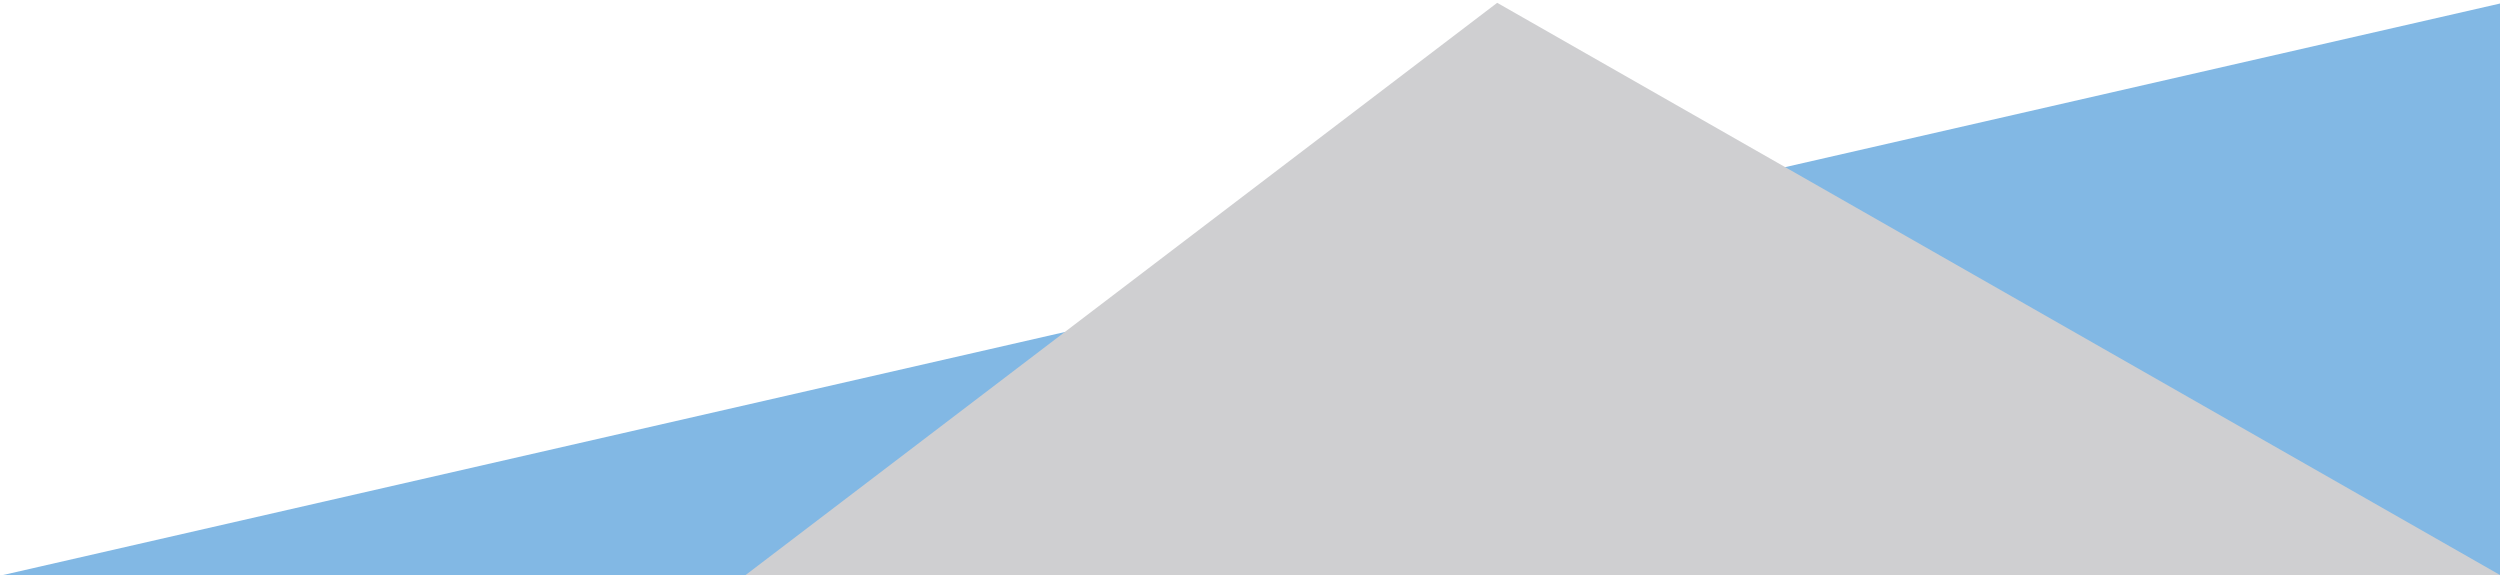
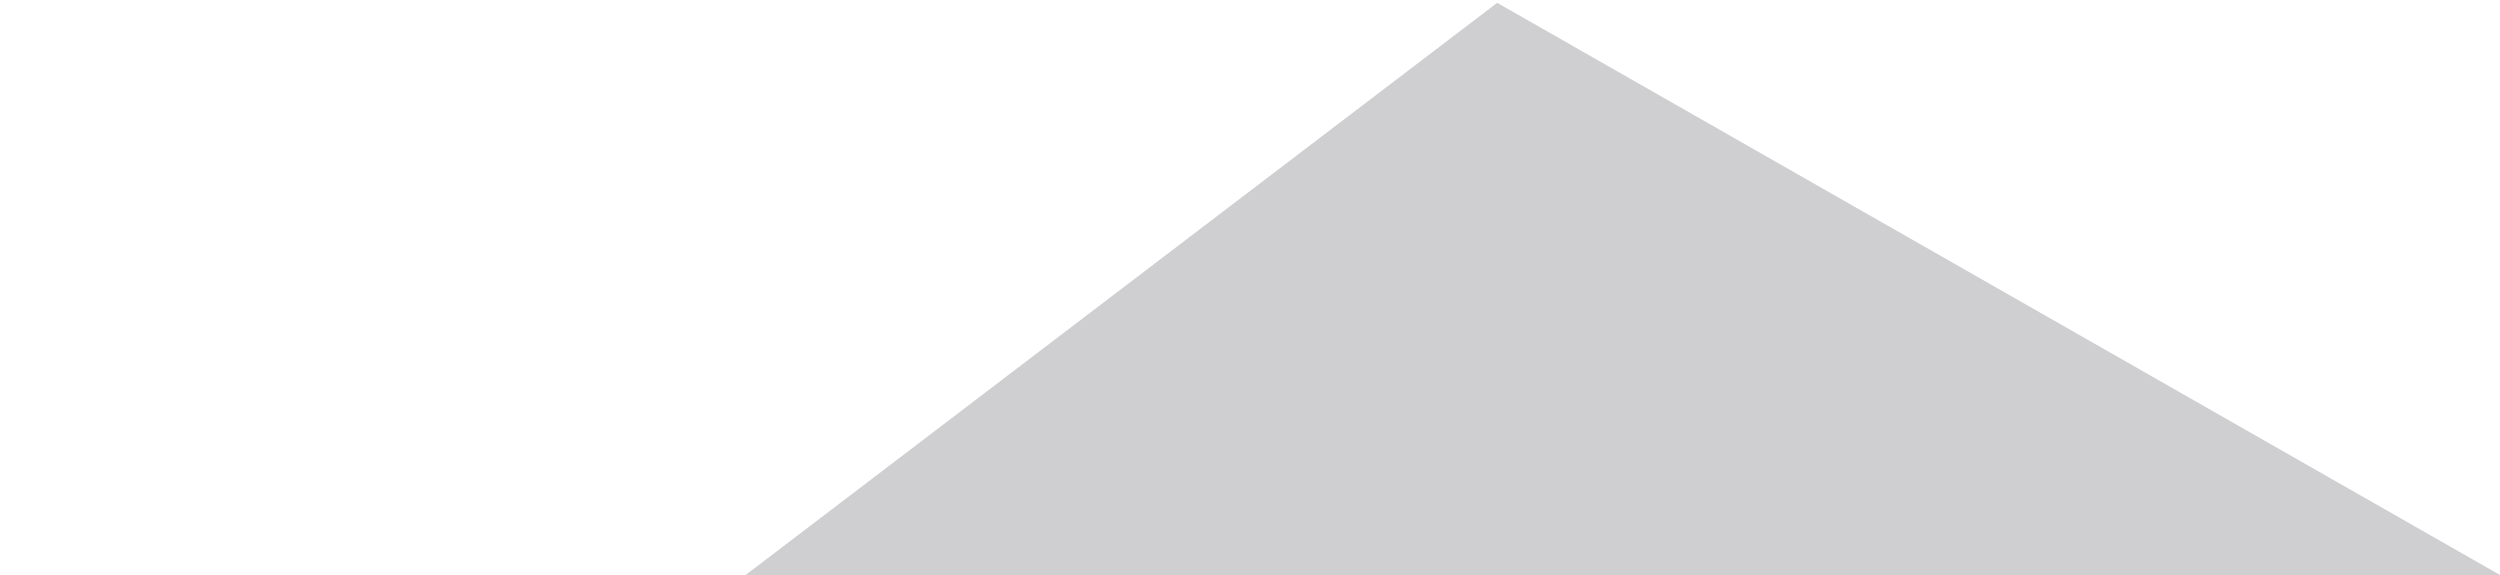
<svg xmlns="http://www.w3.org/2000/svg" width="800" height="184" viewBox="0 0 800 184">
-   <path fill="#82B8E4" d="M800,184H1L801,0.9L800,184z" style="mix-blend-mode: multiply;isolation: isolate" />
  <path fill="#CFCFD1" d="M800,184l-561.4,0L479.1,0.9L800,184z" style="mix-blend-mode: multiply;isolation: isolate" />
</svg>